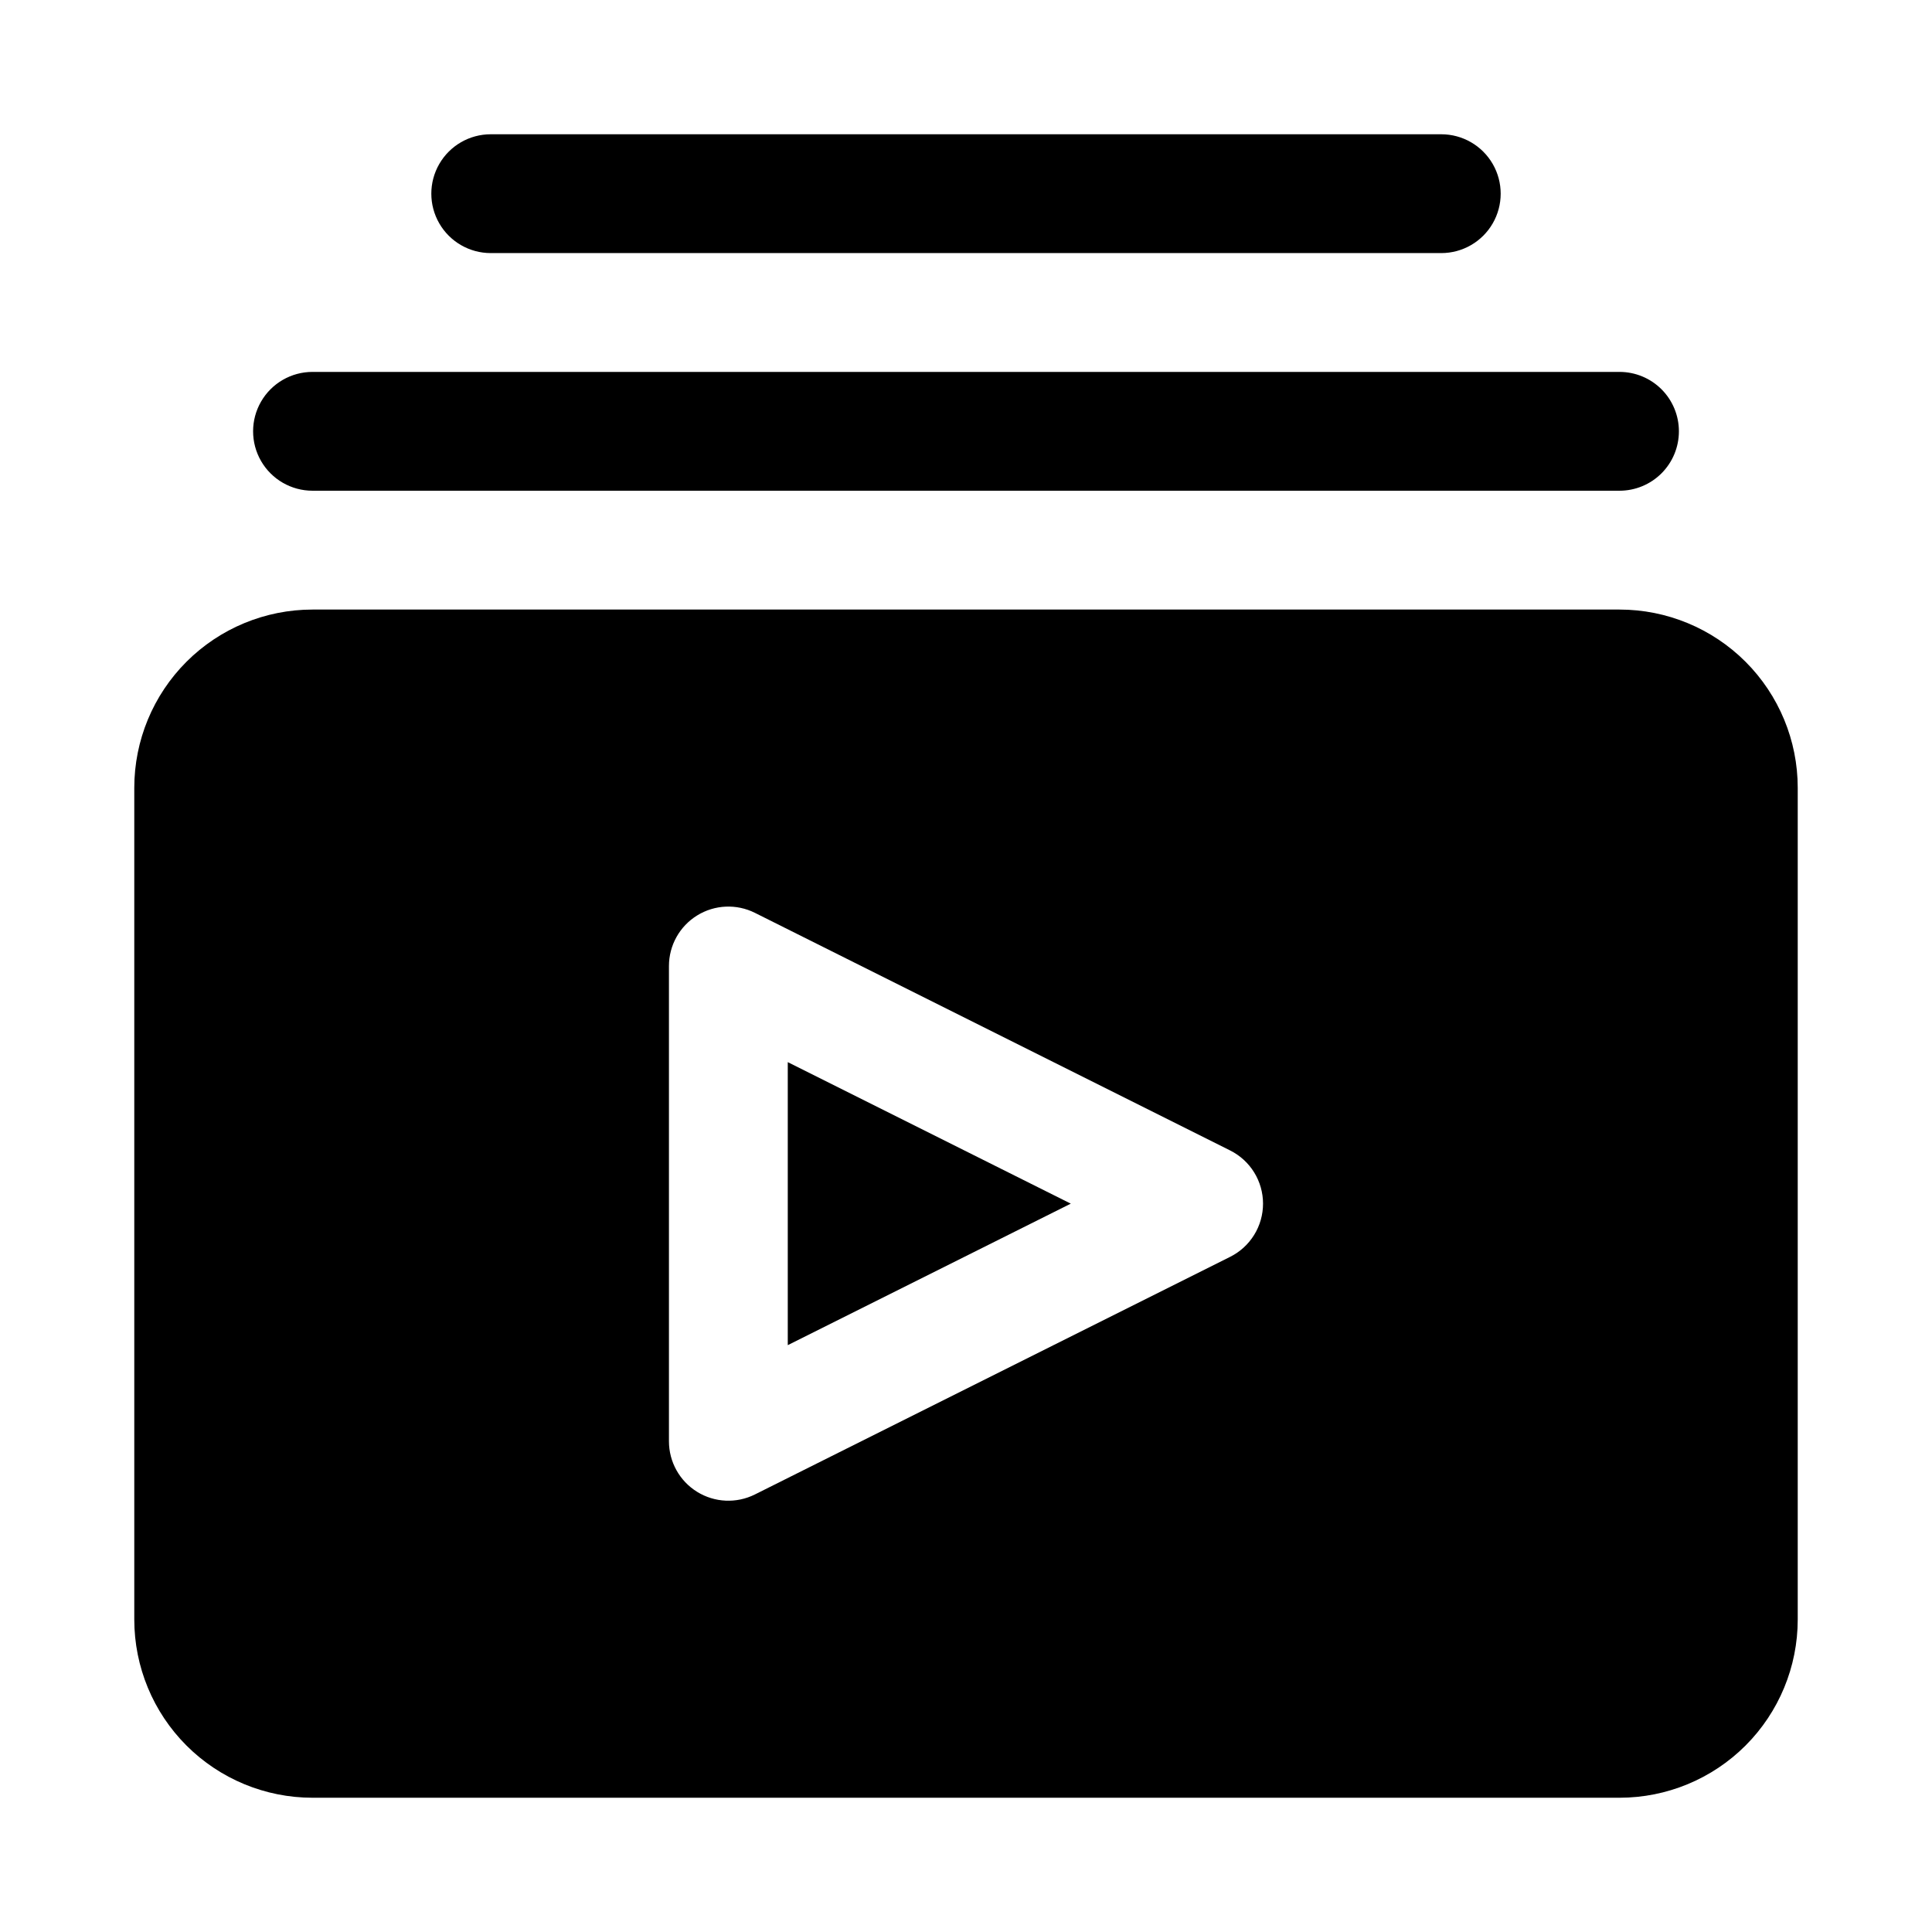
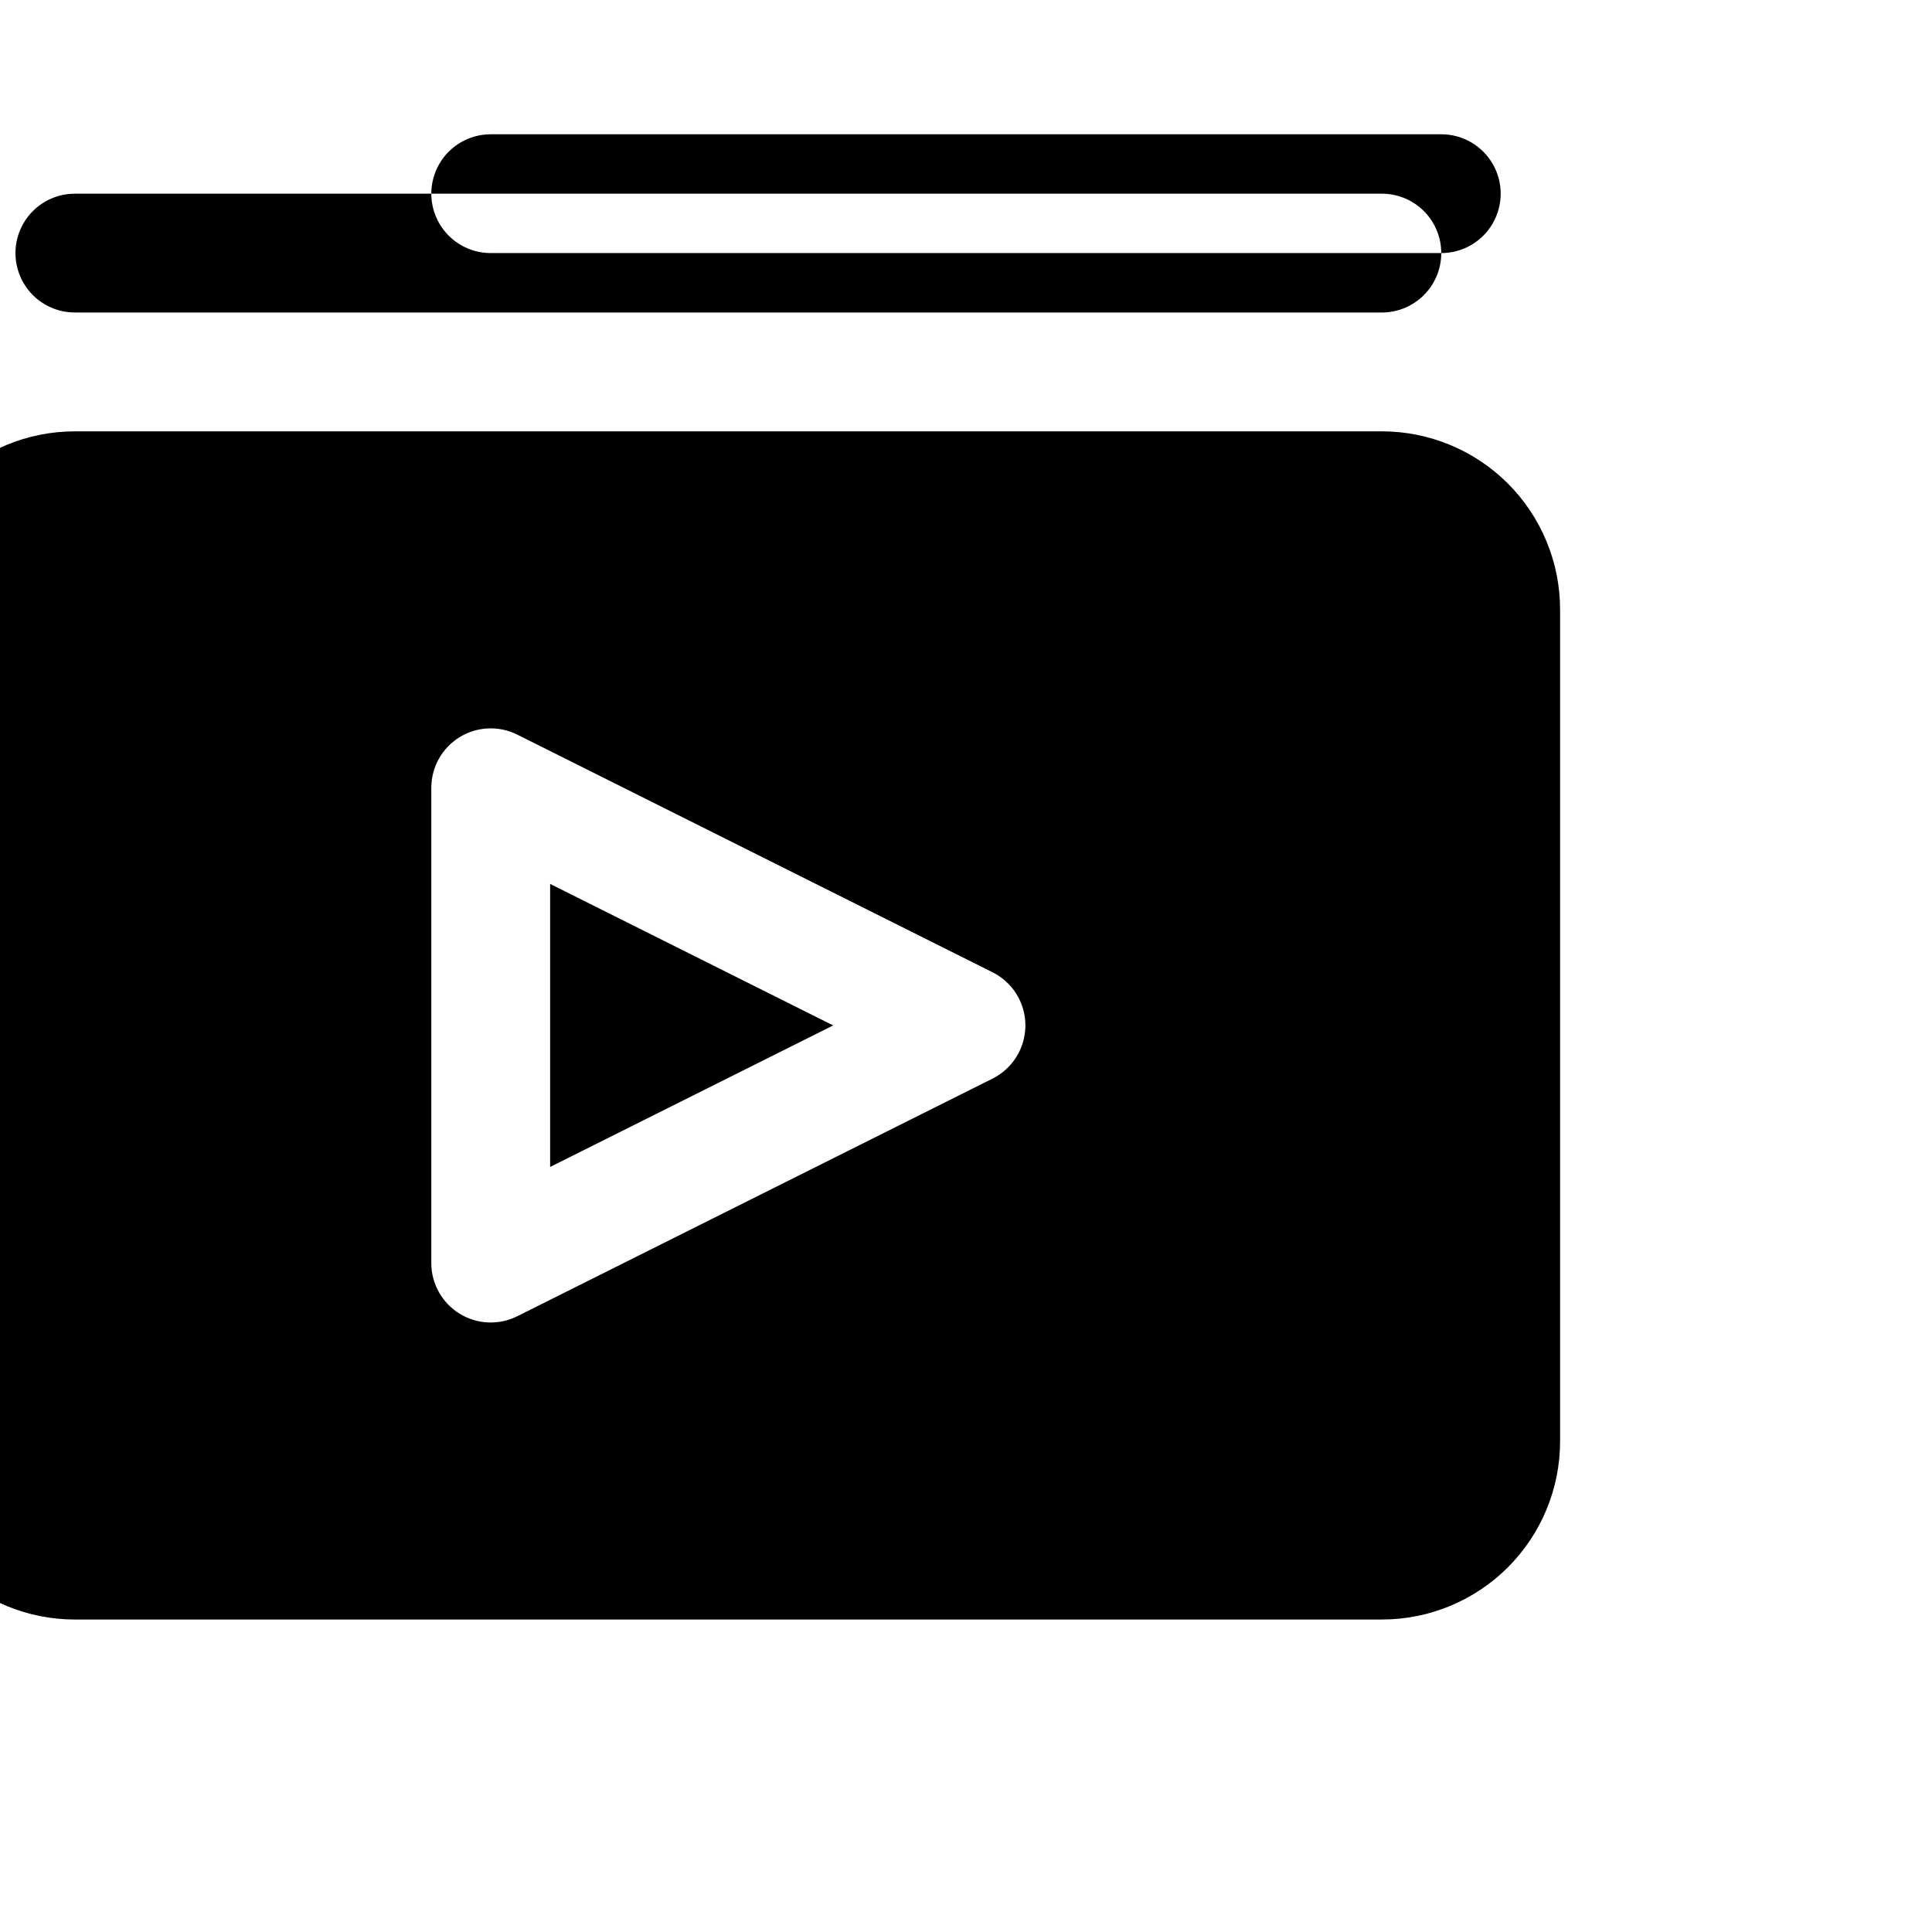
<svg xmlns="http://www.w3.org/2000/svg" fill="#000000" width="800px" height="800px" version="1.1" viewBox="144 144 512 512">
-   <path d="m525.95 211.07h-251.9c-5.625 0-10.824-3-13.637-7.871-2.812-4.871-2.812-10.875 0-15.746s8.012-7.871 13.637-7.871h251.9c5.625 0 10.824 3 13.637 7.871s2.812 10.875 0 15.746c-2.812 4.871-8.012 7.871-13.637 7.871zm62.977 47.23c0-4.176-1.656-8.18-4.609-11.133s-6.957-4.609-11.133-4.609h-346.37c-5.625 0-10.82 3-13.633 7.871-2.812 4.871-2.812 10.875 0 15.746 2.812 4.871 8.008 7.871 13.633 7.871h346.37c4.176 0 8.18-1.66 11.133-4.613s4.609-6.957 4.609-11.133zm-236.16 242.18 75.004-37.5-75.004-37.504zm267.65-147.71v220.42c0 12.527-4.977 24.539-13.832 33.398-8.859 8.855-20.871 13.832-33.398 13.832h-346.37c-12.523 0-24.539-4.977-33.398-13.832-8.855-8.859-13.832-20.871-13.832-33.398v-220.42c0-12.527 4.977-24.539 13.832-33.398 8.859-8.855 20.875-13.832 33.398-13.832h346.37c12.527 0 24.539 4.977 33.398 13.832 8.855 8.859 13.832 20.871 13.832 33.398zm-141.7 110.21v0.004c0-2.926-0.812-5.797-2.352-8.285-1.535-2.488-3.738-4.5-6.356-5.809l-125.95-62.977c-4.879-2.438-10.676-2.176-15.316 0.695-4.644 2.871-7.465 7.941-7.465 13.398v125.95-0.004c0 5.457 2.82 10.527 7.465 13.398 4.641 2.871 10.438 3.133 15.316 0.695l125.95-62.977c2.617-1.309 4.82-3.32 6.356-5.809 1.539-2.488 2.352-5.356 2.352-8.281z" />
+   <path d="m525.95 211.07h-251.9c-5.625 0-10.824-3-13.637-7.871-2.812-4.871-2.812-10.875 0-15.746s8.012-7.871 13.637-7.871h251.9c5.625 0 10.824 3 13.637 7.871s2.812 10.875 0 15.746c-2.812 4.871-8.012 7.871-13.637 7.871zc0-4.176-1.656-8.18-4.609-11.133s-6.957-4.609-11.133-4.609h-346.37c-5.625 0-10.82 3-13.633 7.871-2.812 4.871-2.812 10.875 0 15.746 2.812 4.871 8.008 7.871 13.633 7.871h346.37c4.176 0 8.18-1.66 11.133-4.613s4.609-6.957 4.609-11.133zm-236.16 242.18 75.004-37.5-75.004-37.504zm267.65-147.71v220.42c0 12.527-4.977 24.539-13.832 33.398-8.859 8.855-20.871 13.832-33.398 13.832h-346.37c-12.523 0-24.539-4.977-33.398-13.832-8.855-8.859-13.832-20.871-13.832-33.398v-220.42c0-12.527 4.977-24.539 13.832-33.398 8.859-8.855 20.875-13.832 33.398-13.832h346.37c12.527 0 24.539 4.977 33.398 13.832 8.855 8.859 13.832 20.871 13.832 33.398zm-141.7 110.21v0.004c0-2.926-0.812-5.797-2.352-8.285-1.535-2.488-3.738-4.5-6.356-5.809l-125.95-62.977c-4.879-2.438-10.676-2.176-15.316 0.695-4.644 2.871-7.465 7.941-7.465 13.398v125.95-0.004c0 5.457 2.82 10.527 7.465 13.398 4.641 2.871 10.438 3.133 15.316 0.695l125.95-62.977c2.617-1.309 4.82-3.32 6.356-5.809 1.539-2.488 2.352-5.356 2.352-8.281z" />
</svg>